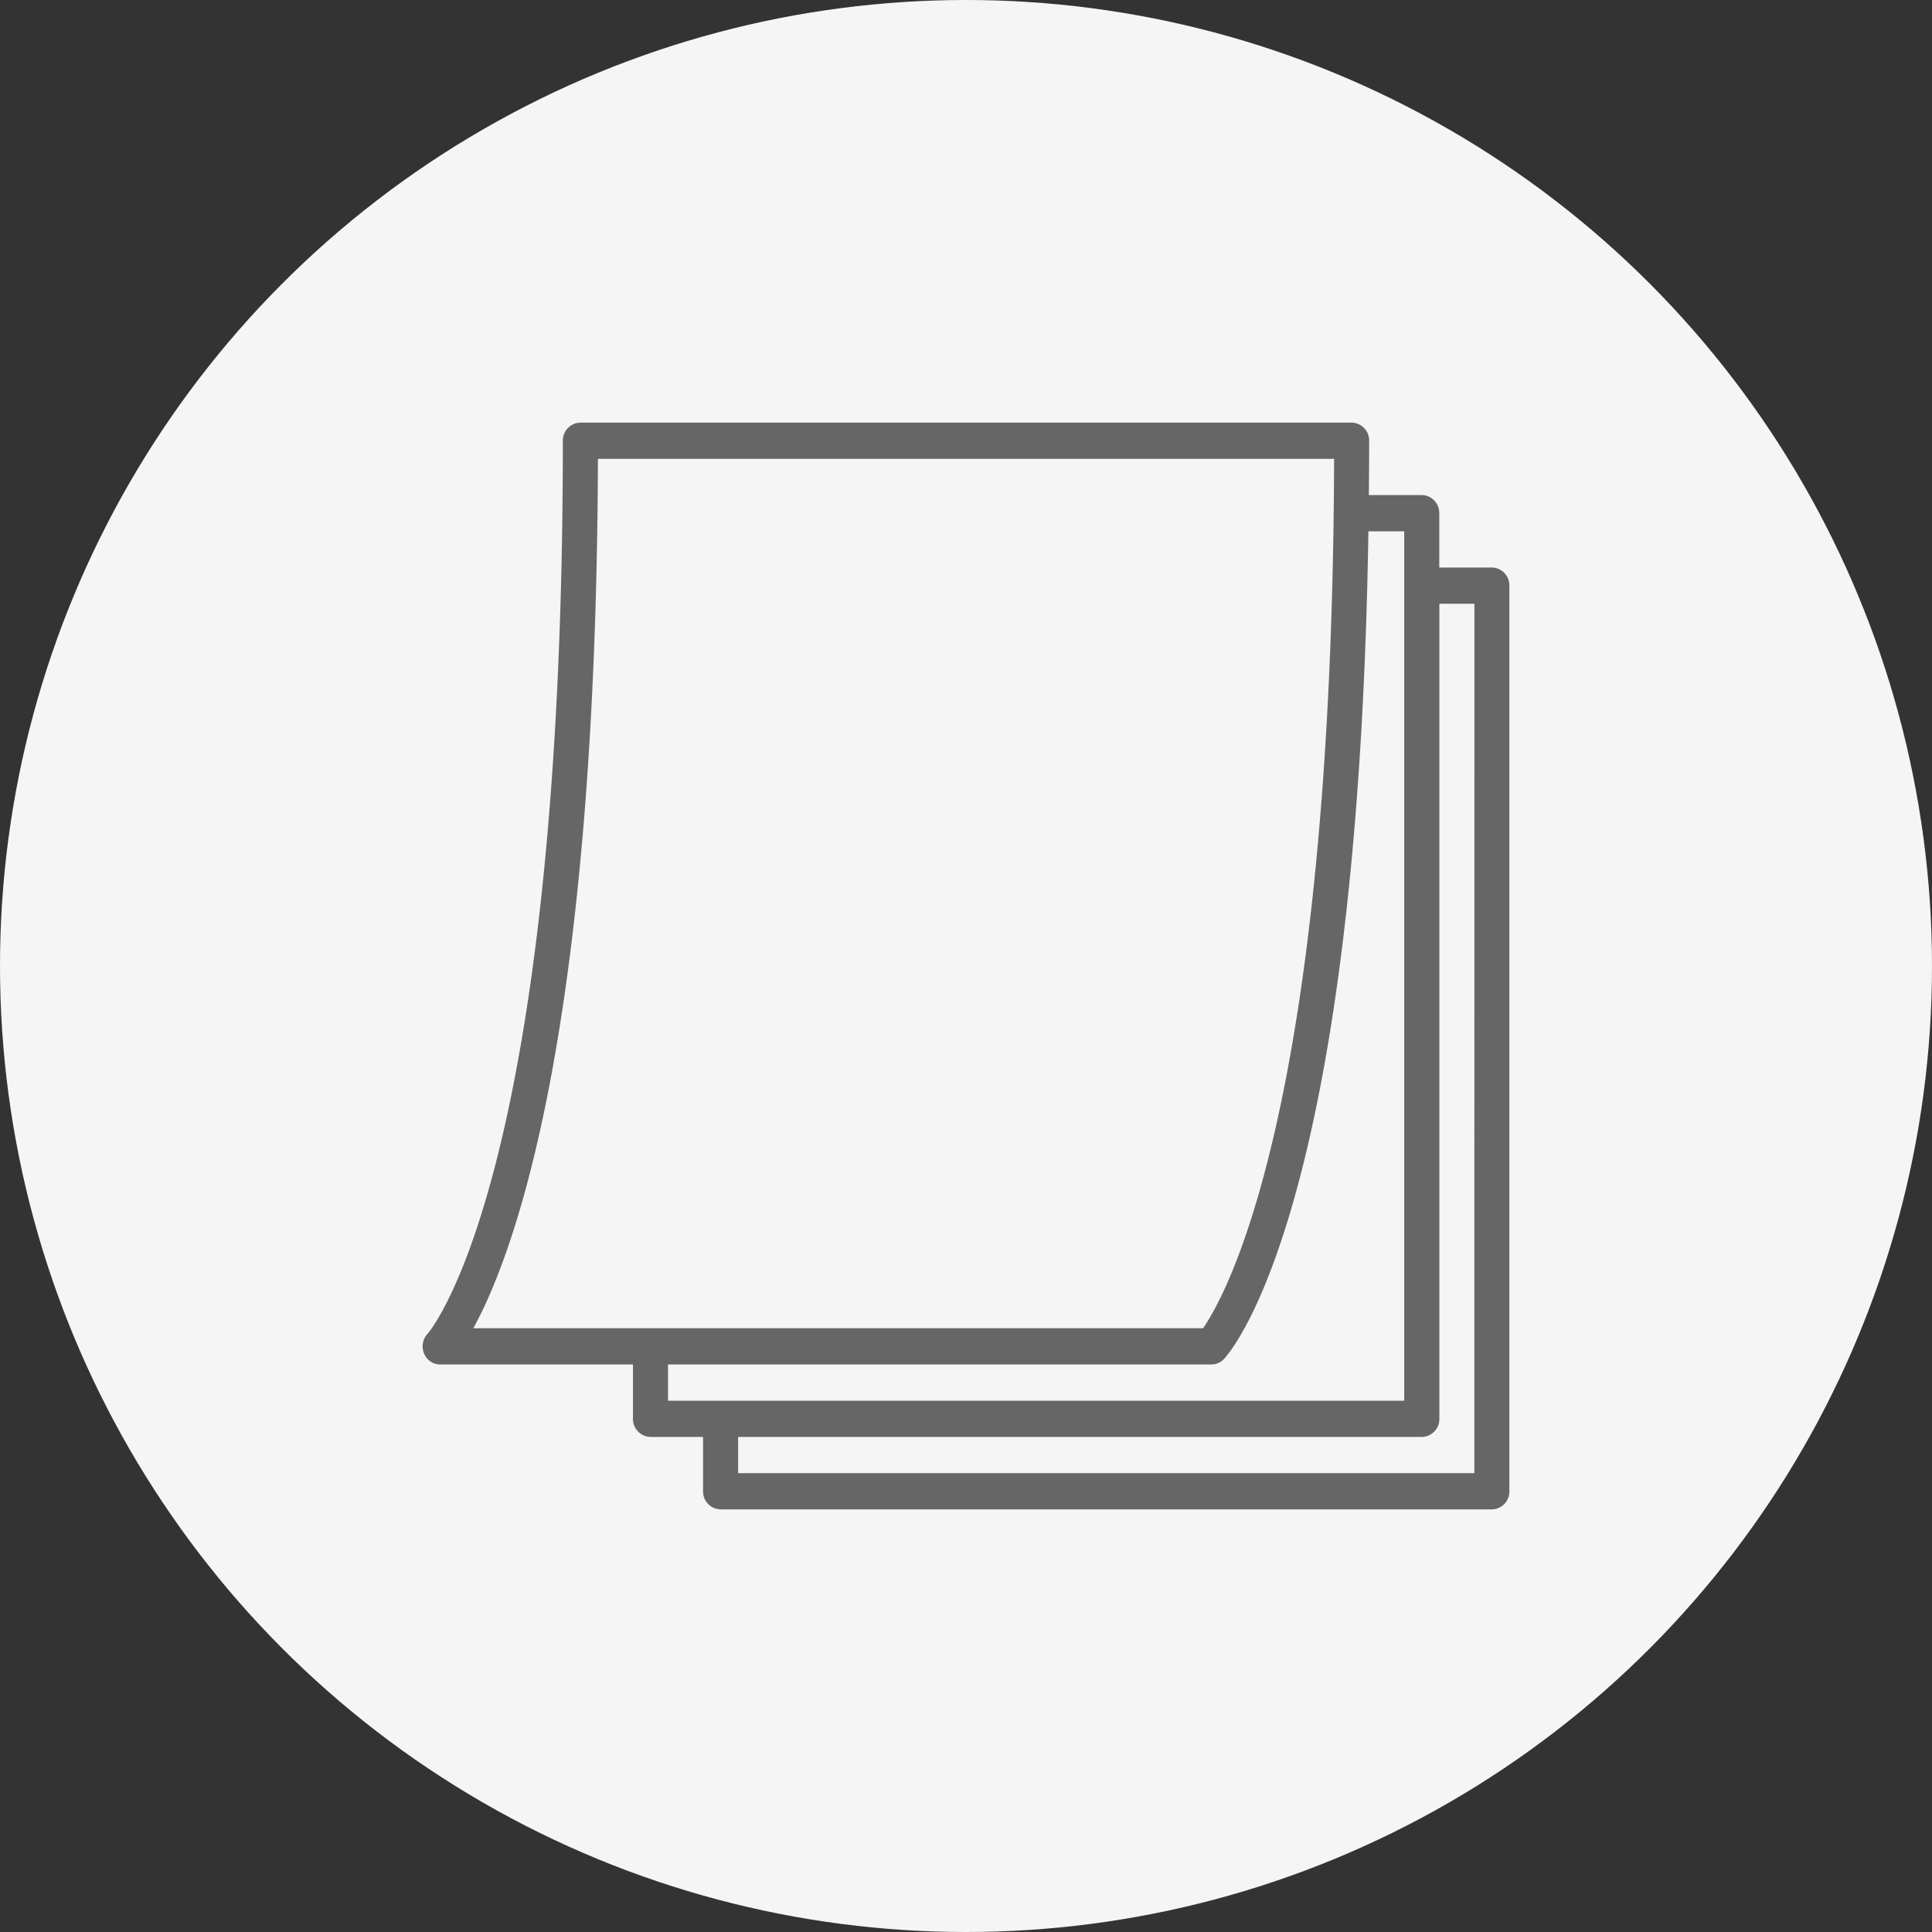
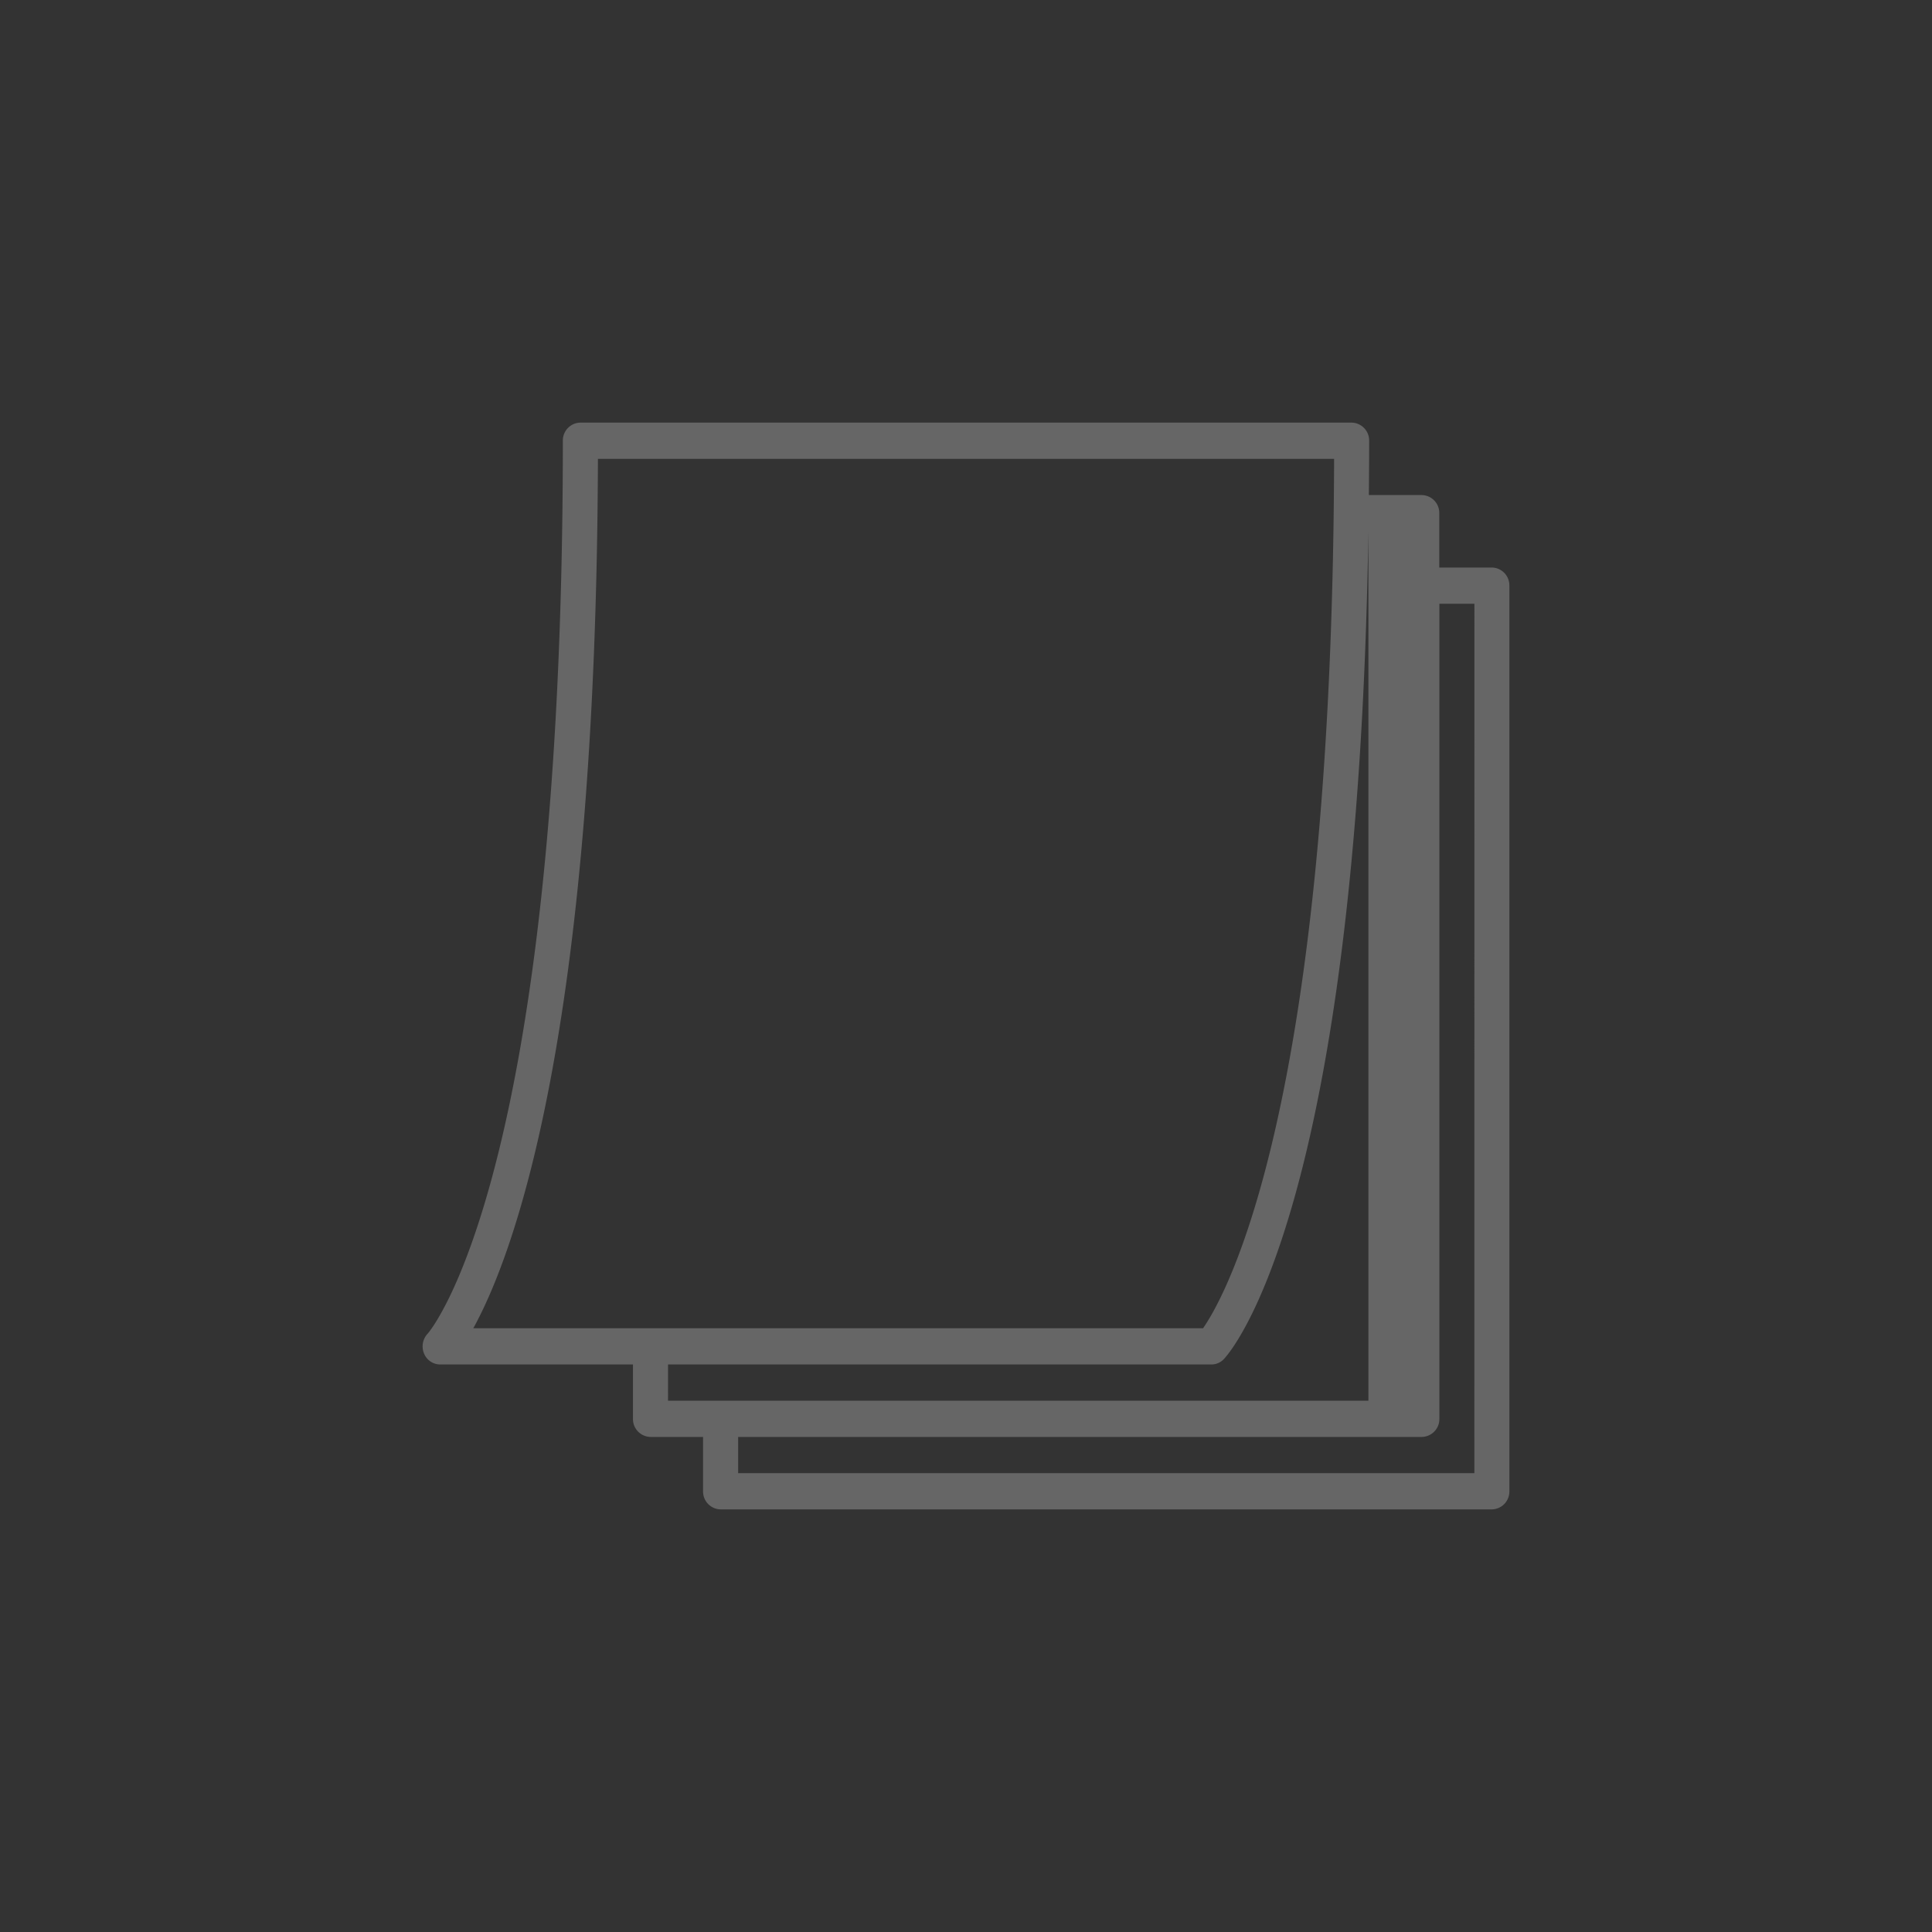
<svg xmlns="http://www.w3.org/2000/svg" width="64" height="64" viewBox="0 0 64 64">
  <rect x="0" y="0" width="64" height="64" fill="#333333" stroke="none" />
  <g id="그룹_146" data-name="그룹 146" transform="translate(-1066 -1821)">
-     <circle id="타원_49" data-name="타원 49" cx="32" cy="32" r="32" transform="translate(1066 1821)" fill="#f5f5f5" />
-     <path id="sticky-note" d="M36.42,6.8H34.678V5a.591.591,0,0,0-.581-.6H32.345c.005-.592.01-1.185.01-1.8a.591.591,0,0,0-.581-.6H6.226a.591.591,0,0,0-.581.6c0,24.434-4.436,29.533-4.475,29.576a.615.615,0,0,0-.126.654.581.581,0,0,0,.536.37H7.968V35a.591.591,0,0,0,.581.6H10.29v1.8a.591.591,0,0,0,.581.6H36.42A.591.591,0,0,0,37,37.4V7.4A.591.591,0,0,0,36.42,6.8ZM6.807,3.2H31.194c-.064,21.527-3.605,27.742-4.341,28.8H2.679C4,29.6,6.748,22.315,6.807,3.2Zm2.323,30h18a.571.571,0,0,0,.41-.176c.189-.2,4.439-4.868,4.79-27.424h1.187V34.4H9.129Zm26.71,3.6H11.452V35.6H34.1a.591.591,0,0,0,.581-.6V8h1.161Z" transform="translate(1079 1833)" fill="#666" />
+     <path id="sticky-note" d="M36.42,6.8H34.678V5a.591.591,0,0,0-.581-.6H32.345c.005-.592.01-1.185.01-1.8a.591.591,0,0,0-.581-.6H6.226a.591.591,0,0,0-.581.6c0,24.434-4.436,29.533-4.475,29.576a.615.615,0,0,0-.126.654.581.581,0,0,0,.536.37H7.968V35a.591.591,0,0,0,.581.6H10.29v1.8a.591.591,0,0,0,.581.6H36.42A.591.591,0,0,0,37,37.4V7.4A.591.591,0,0,0,36.42,6.8ZM6.807,3.2H31.194c-.064,21.527-3.605,27.742-4.341,28.8H2.679C4,29.6,6.748,22.315,6.807,3.2Zm2.323,30h18a.571.571,0,0,0,.41-.176c.189-.2,4.439-4.868,4.79-27.424V34.4H9.129Zm26.71,3.6H11.452V35.6H34.1a.591.591,0,0,0,.581-.6V8h1.161Z" transform="translate(1079 1833)" fill="#666" />
  </g>
</svg>